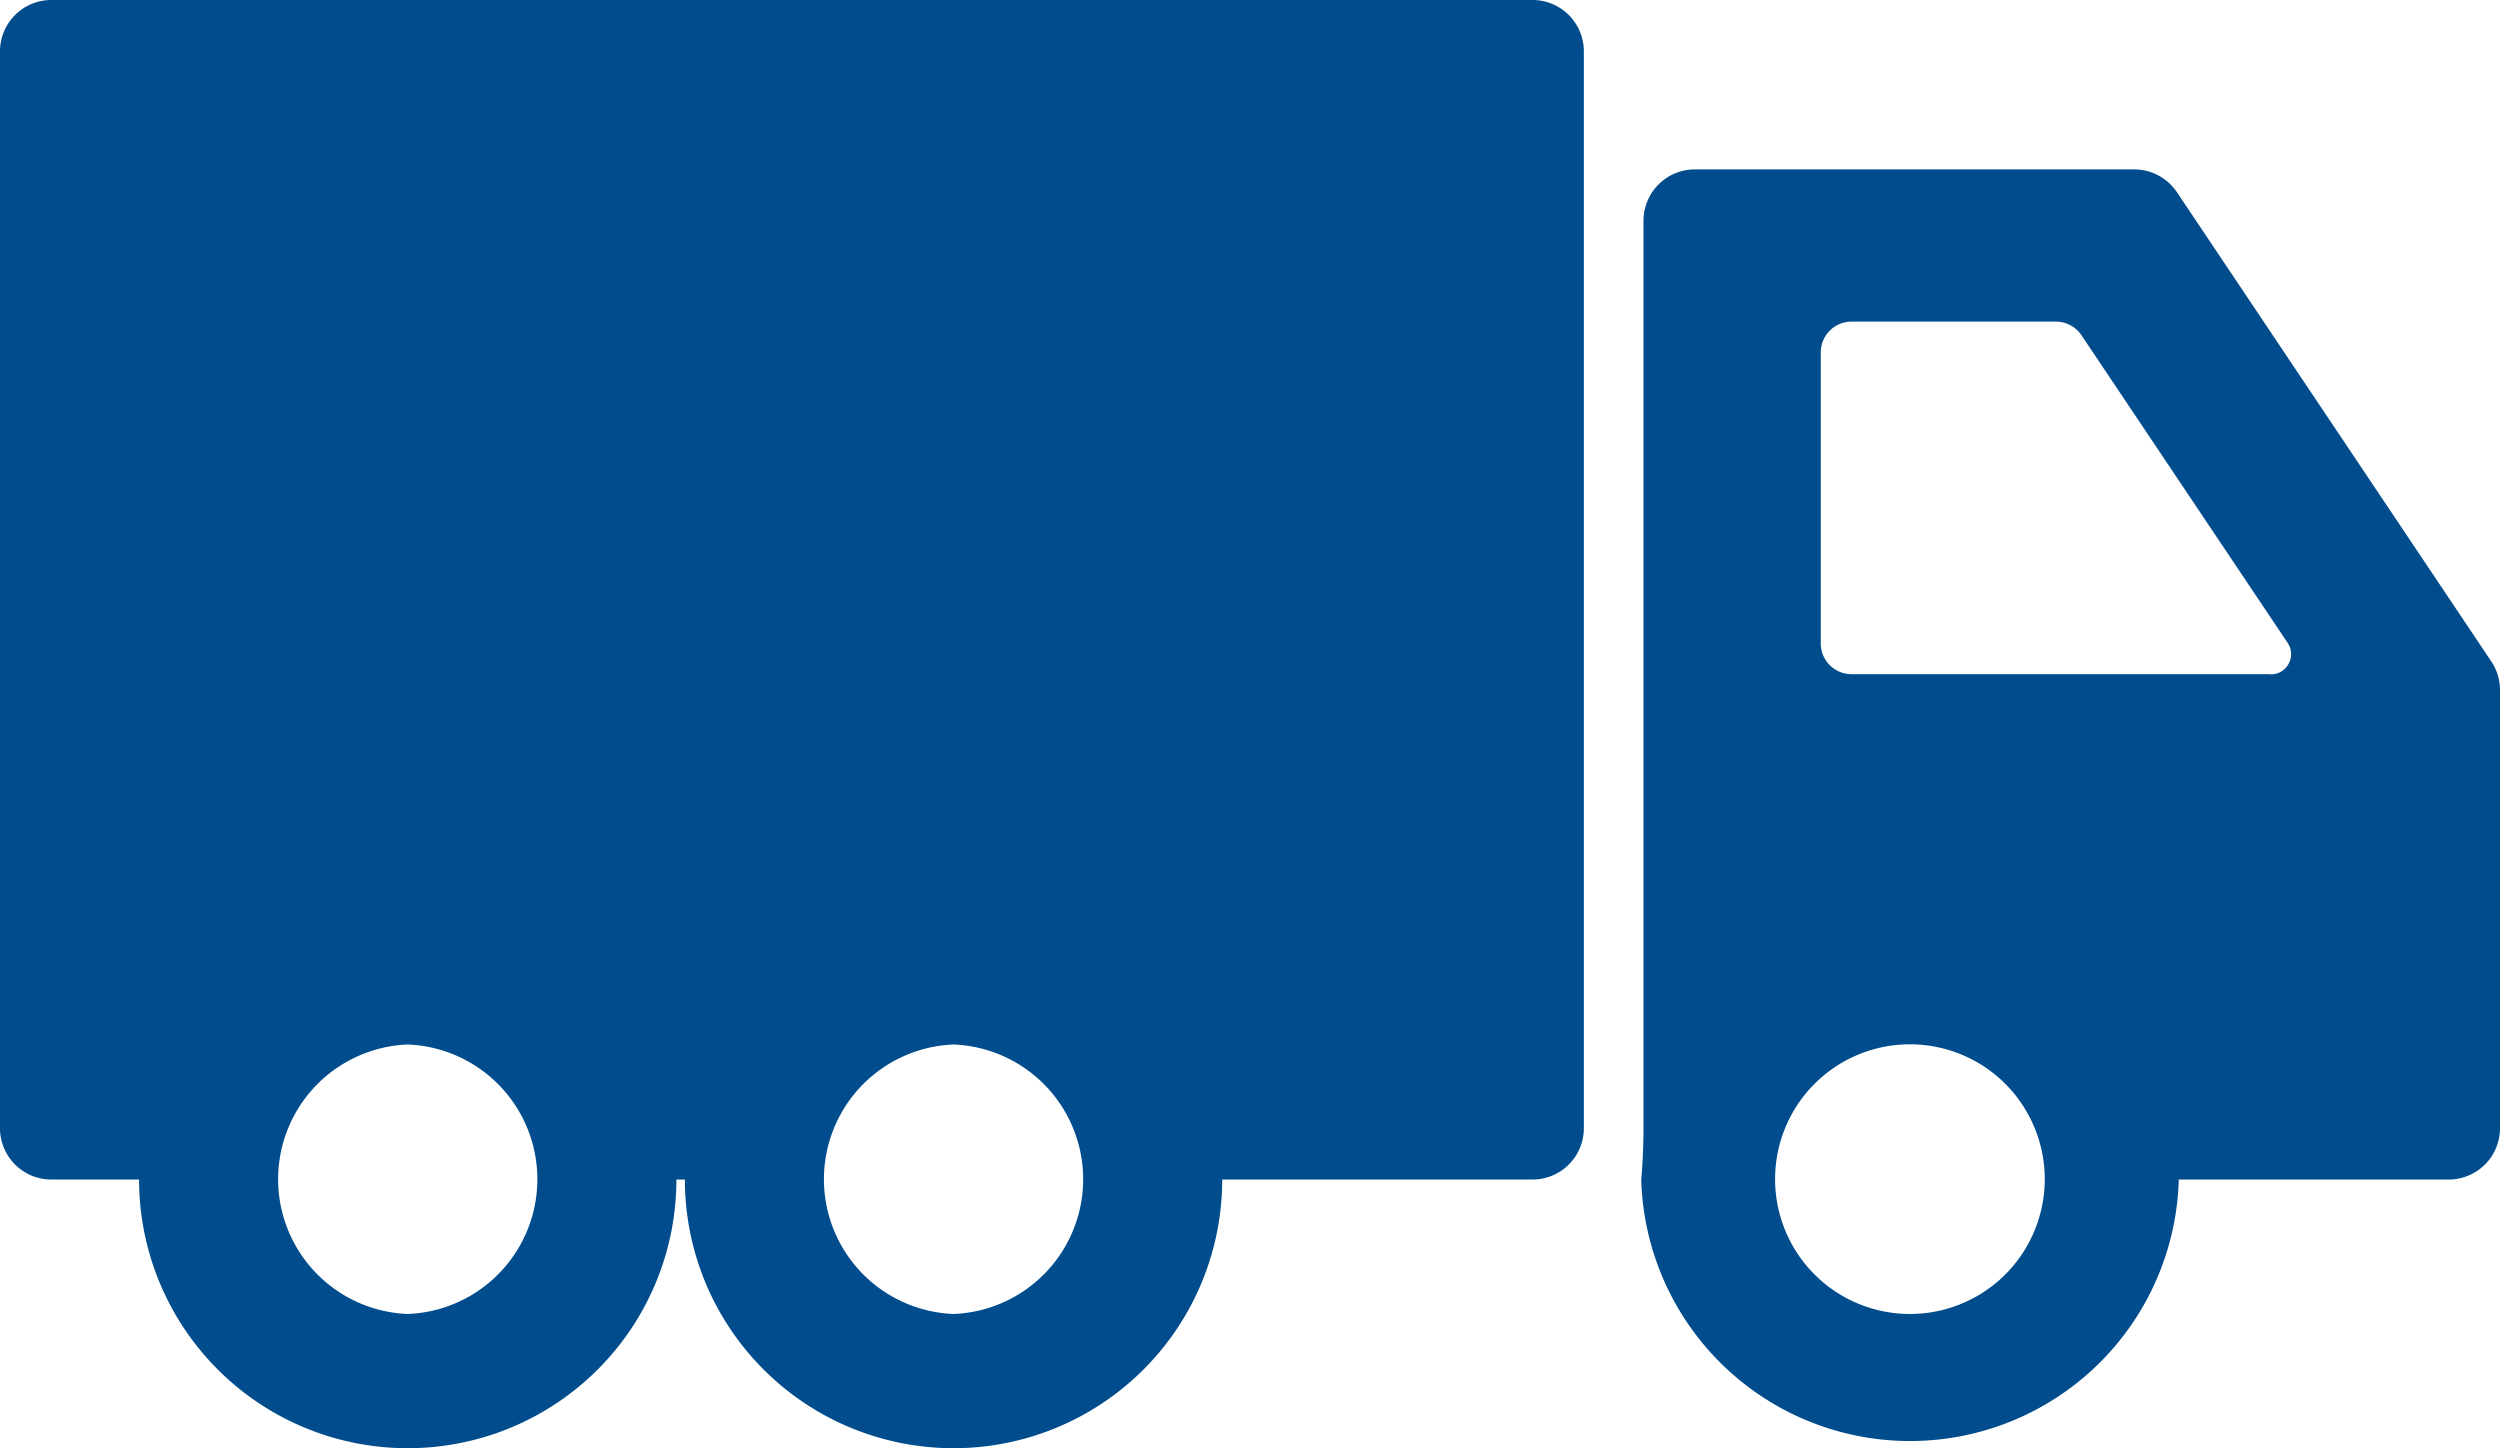
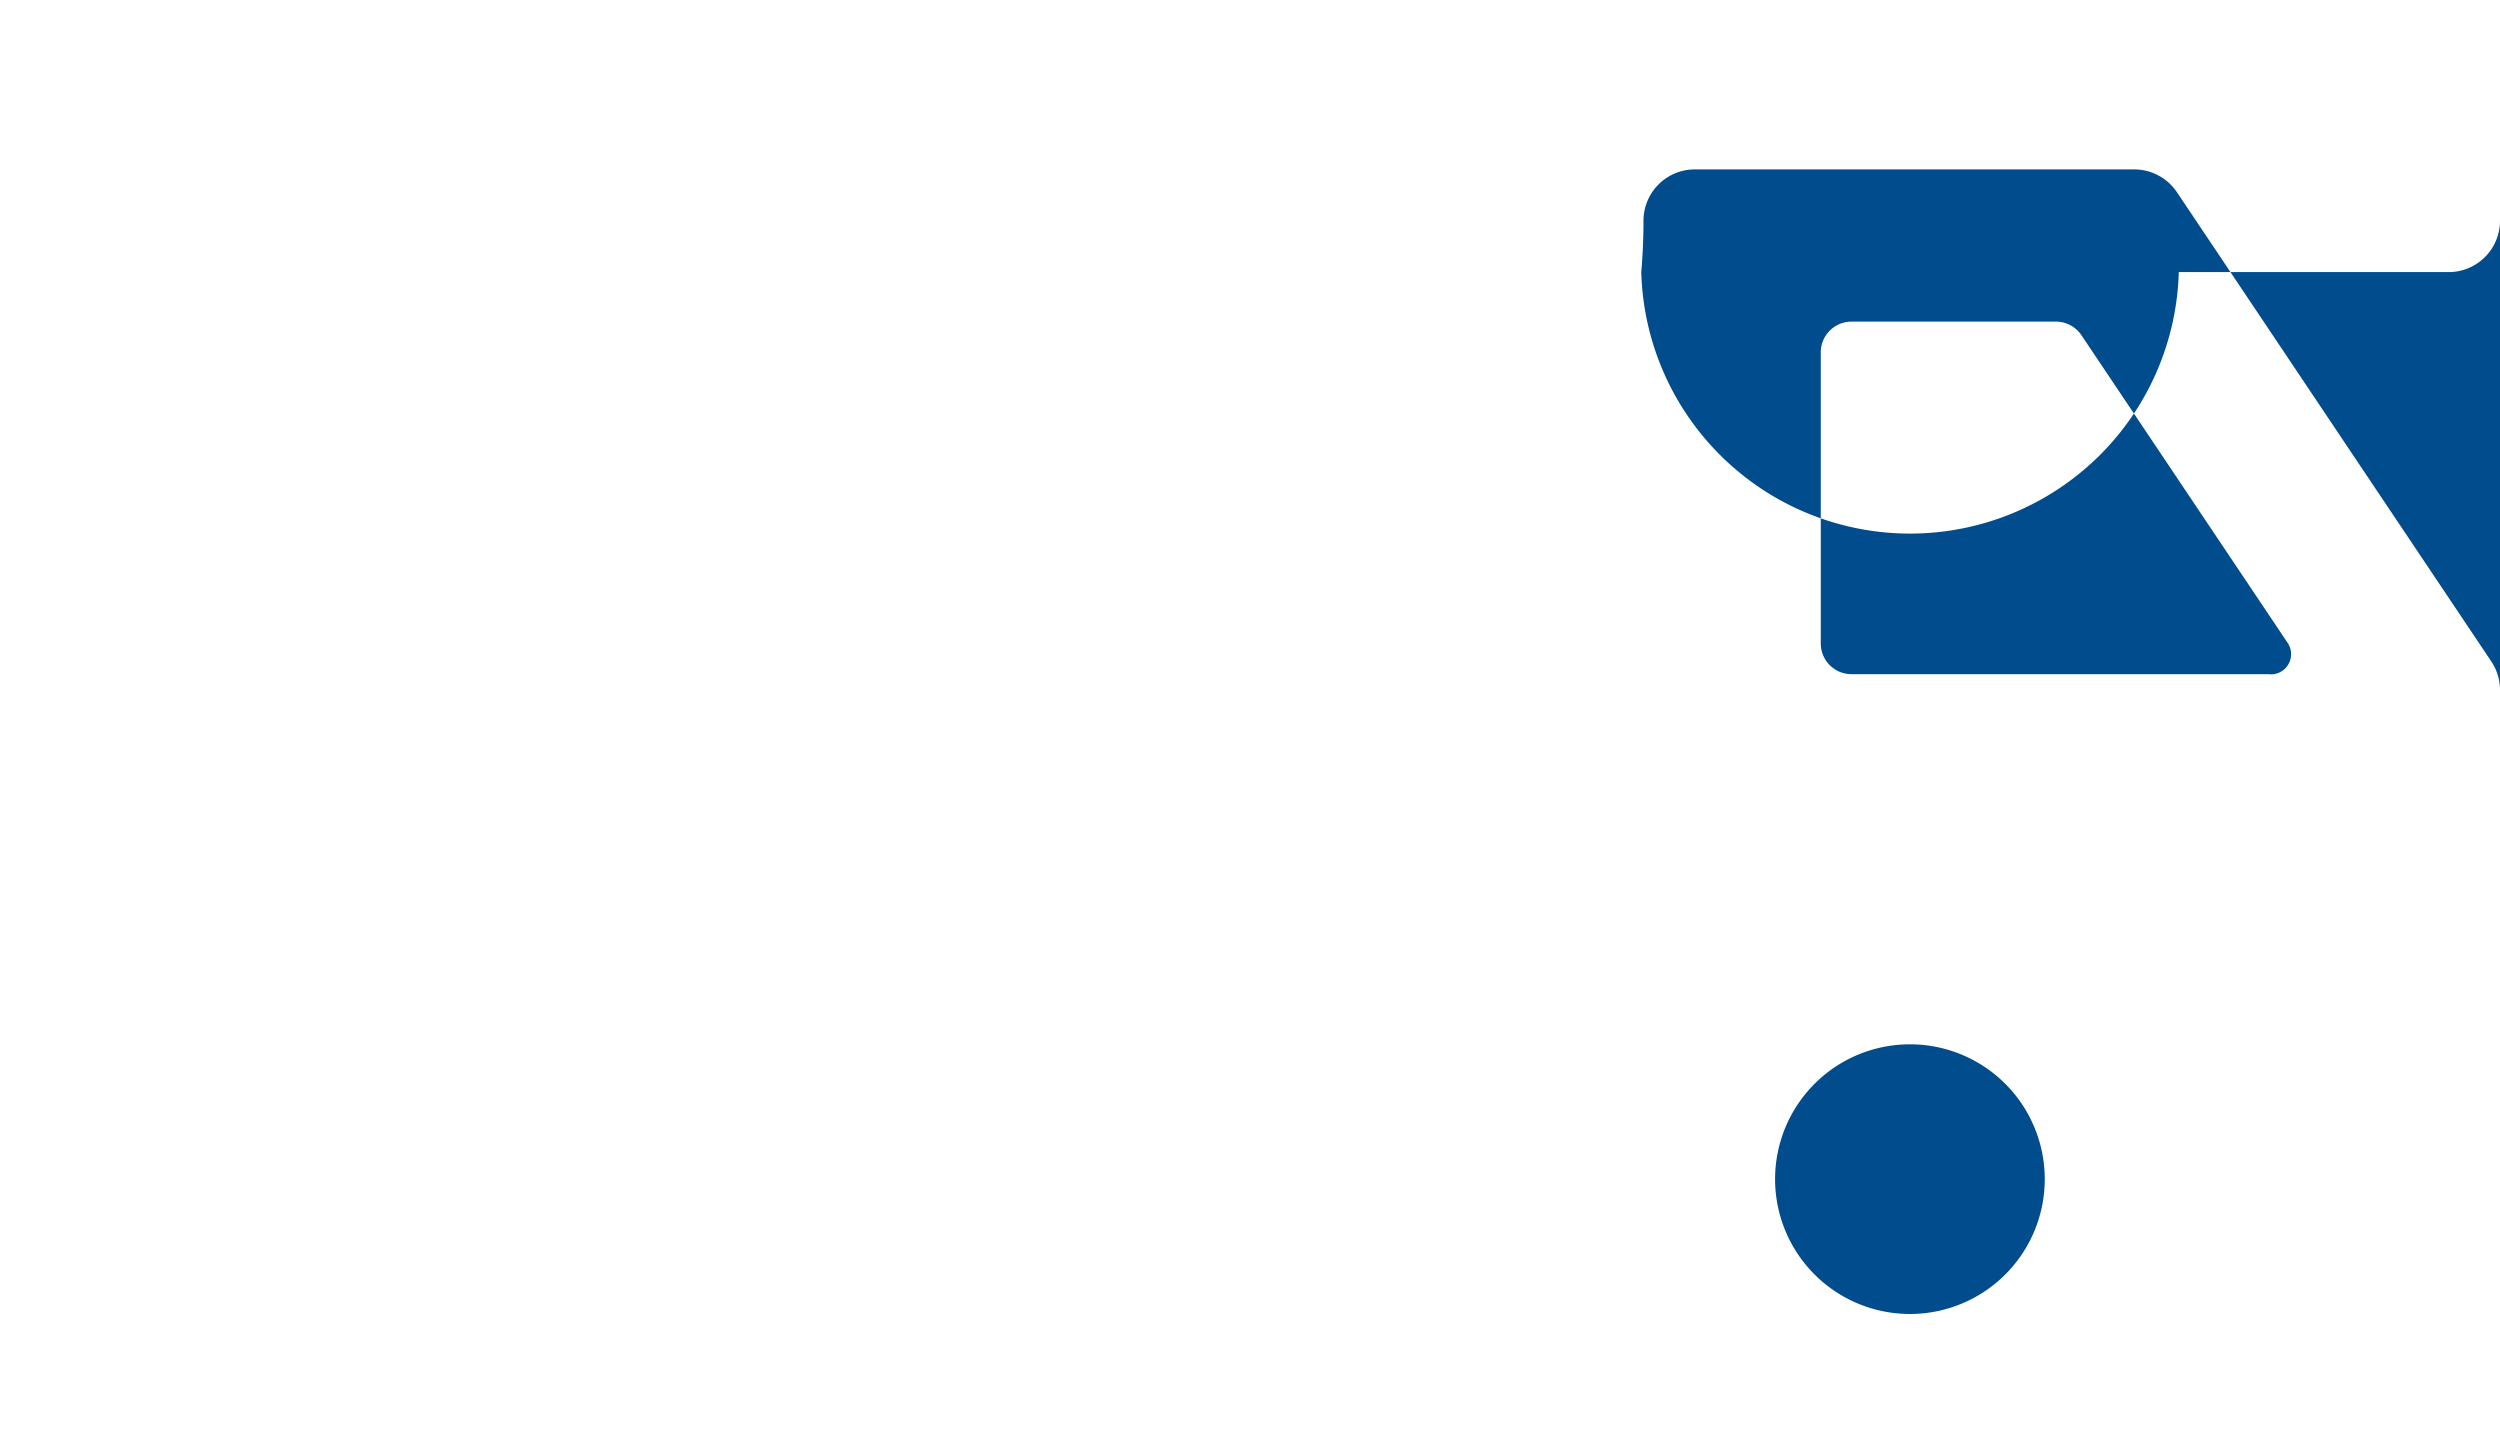
<svg xmlns="http://www.w3.org/2000/svg" id="Laag_1" data-name="Laag 1" viewBox="0 0 123.67 71.64">
  <defs>
    <style>.cls-1{fill:#004c8d;}</style>
  </defs>
-   <path class="cls-1" d="M75.81,0H2.54A2.54,2.54,0,0,0,0,2.54V55.81a2.54,2.54,0,0,0,2.54,2.54H6.88A13.29,13.29,0,0,0,20.17,71.64h0A13.29,13.29,0,0,0,33.46,58.35h.42A13.29,13.29,0,0,0,47.17,71.64h0A13.29,13.29,0,0,0,60.46,58.35H75.81a2.54,2.54,0,0,0,2.54-2.54V2.54A2.54,2.54,0,0,0,75.81,0ZM20.17,65h0a6.67,6.67,0,0,1,0-13.33h0a6.67,6.67,0,0,1,0,13.33Zm27,0h0a6.67,6.67,0,0,1,0-13.33h0a6.67,6.67,0,0,1,0,13.33Z" />
-   <path class="cls-1" d="M123.24,32.72,107.69,9.51a2.55,2.55,0,0,0-2.11-1.13H83.84a2.54,2.54,0,0,0-2.54,2.54V55.81c0,1.4-.11,2.54-.11,2.54a13.3,13.3,0,0,0,26.59,0h13.35a2.54,2.54,0,0,0,2.54-2.54V34.14A2.55,2.55,0,0,0,123.24,32.72ZM94.49,65a6.67,6.67,0,1,1,6.66-6.66A6.67,6.67,0,0,1,94.49,65Zm17.82-31.65H91.59a1.52,1.52,0,0,1-1.52-1.52V17.44a1.52,1.52,0,0,1,1.52-1.53h10.12a1.52,1.52,0,0,1,1.26.68l10.18,15.19A1,1,0,0,1,112.31,33.36Z" />
+   <path class="cls-1" d="M123.24,32.72,107.69,9.51a2.55,2.55,0,0,0-2.11-1.13H83.84a2.54,2.54,0,0,0-2.54,2.54c0,1.4-.11,2.54-.11,2.54a13.3,13.3,0,0,0,26.59,0h13.35a2.54,2.54,0,0,0,2.54-2.54V34.14A2.55,2.55,0,0,0,123.24,32.72ZM94.49,65a6.67,6.67,0,1,1,6.66-6.66A6.67,6.67,0,0,1,94.49,65Zm17.82-31.65H91.59a1.52,1.52,0,0,1-1.52-1.52V17.44a1.52,1.52,0,0,1,1.52-1.53h10.12a1.52,1.52,0,0,1,1.26.68l10.18,15.19A1,1,0,0,1,112.31,33.36Z" />
</svg>